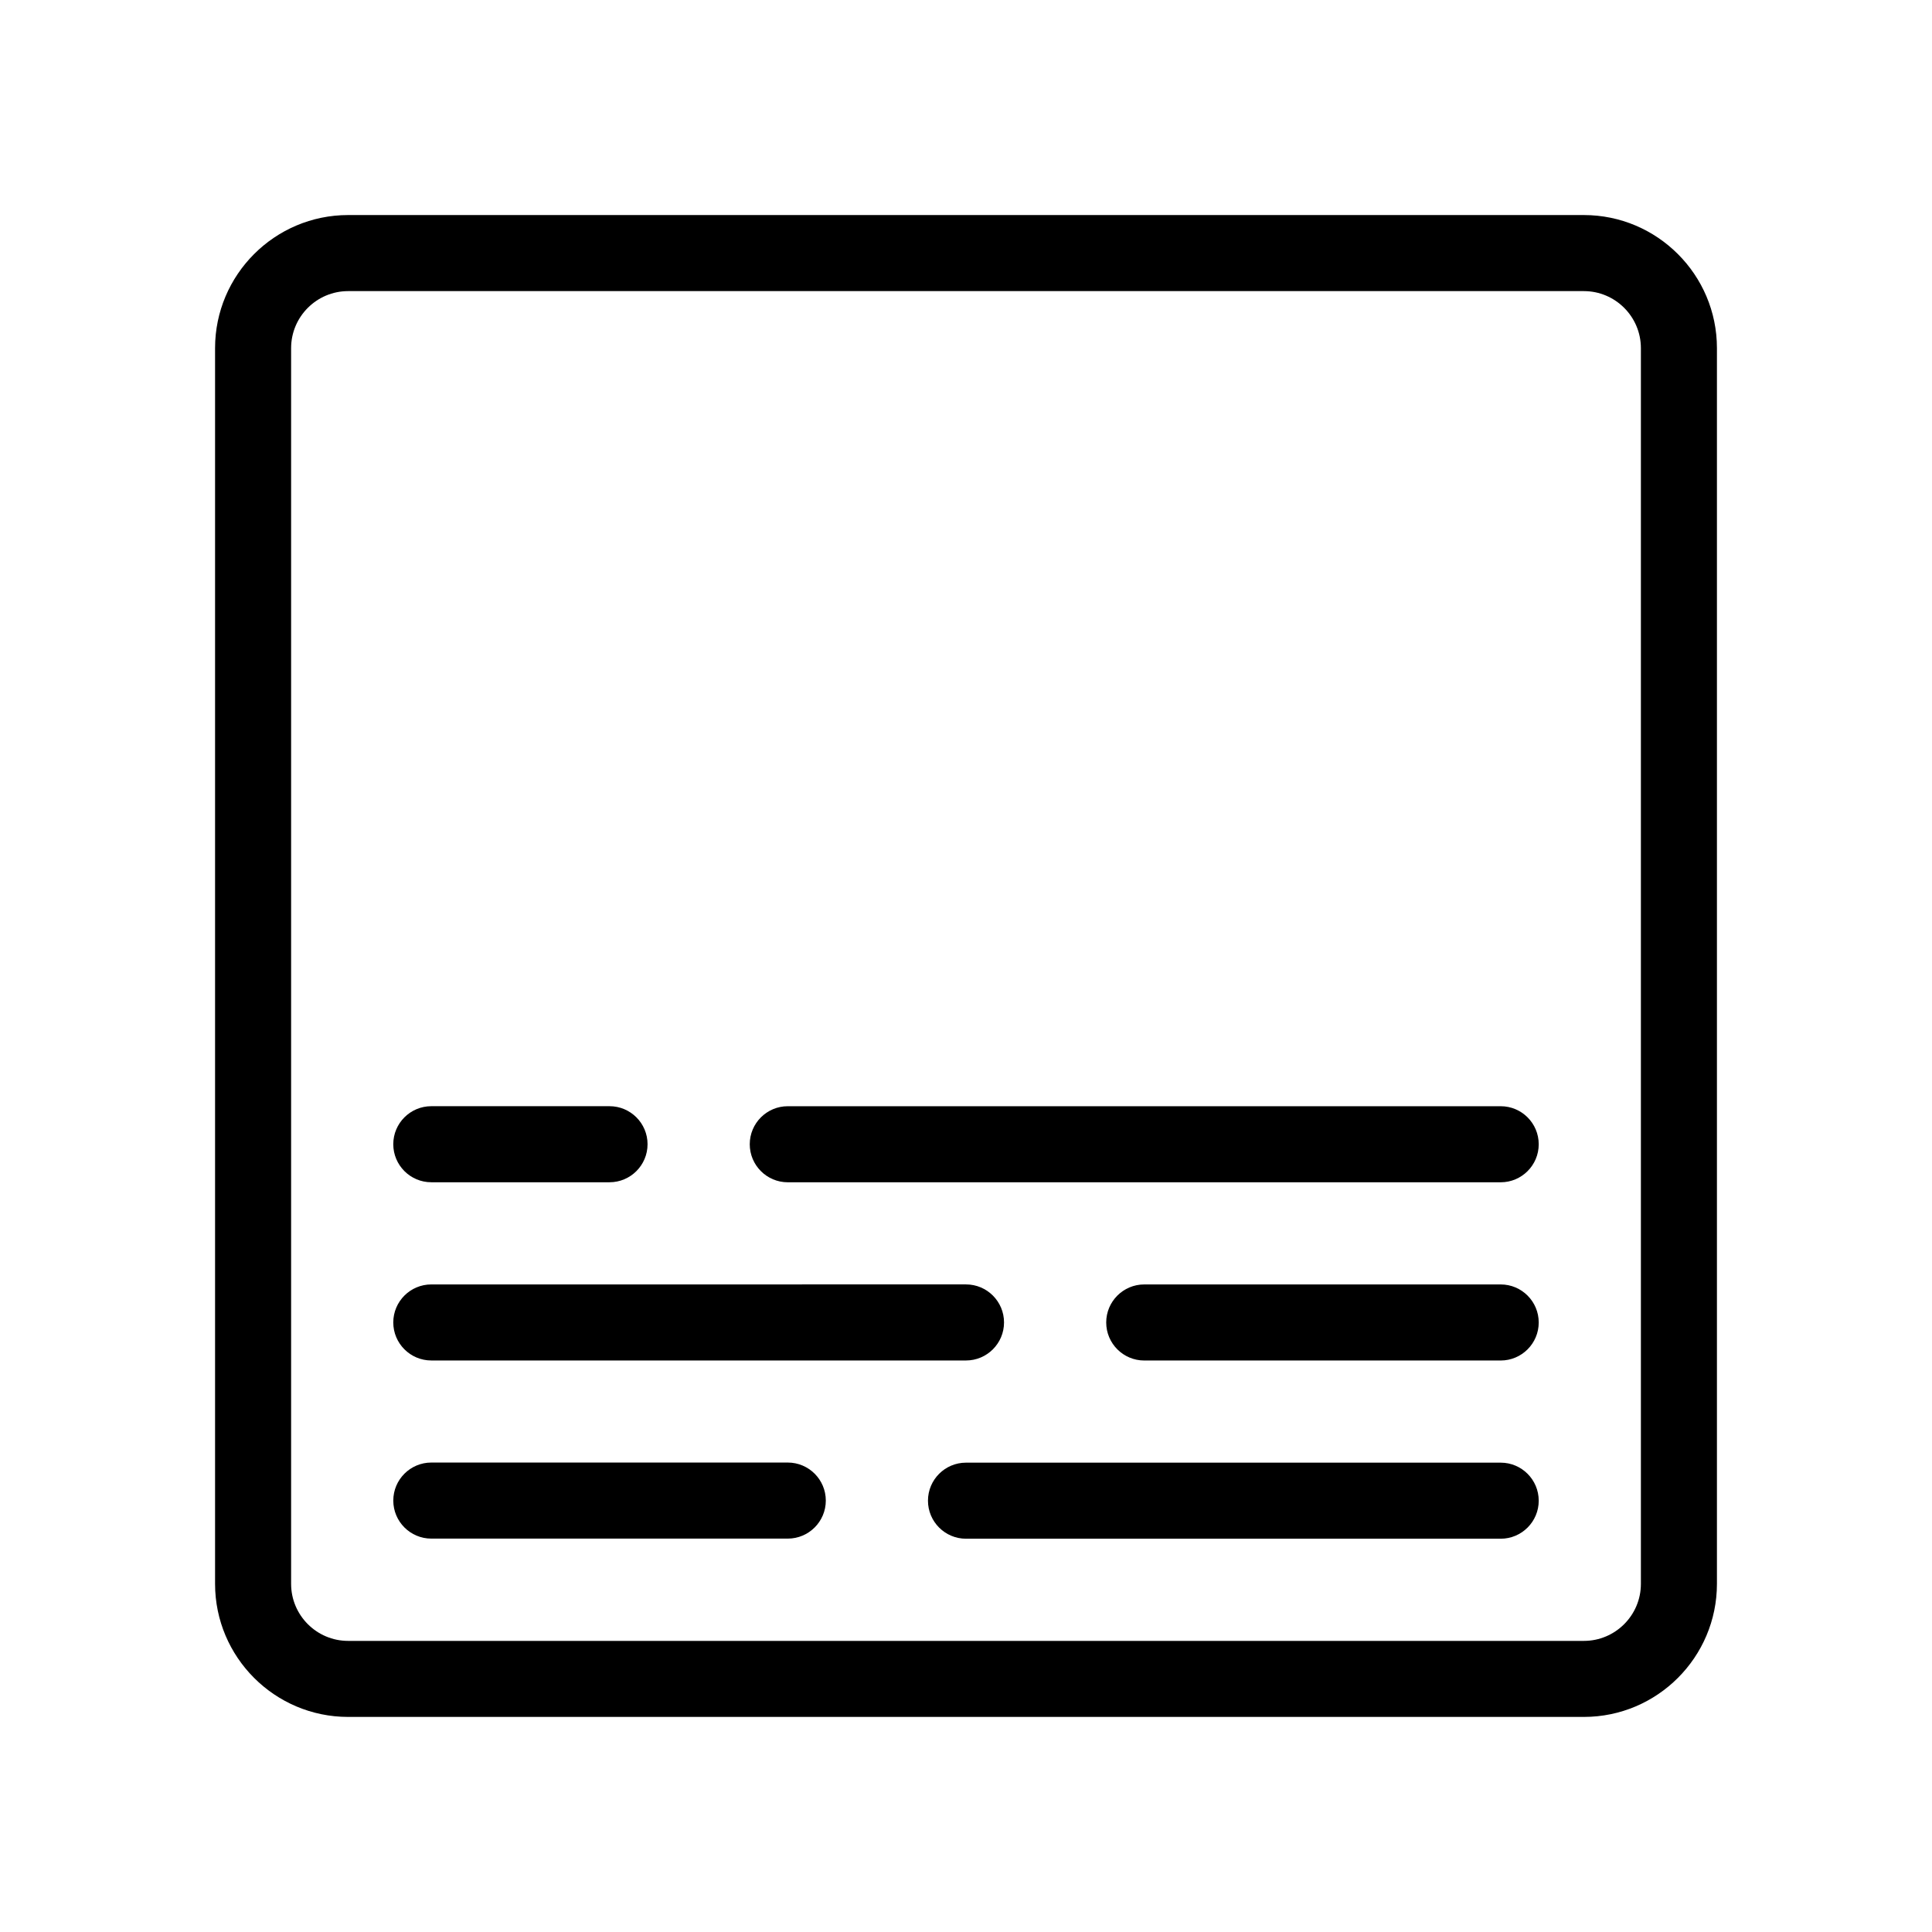
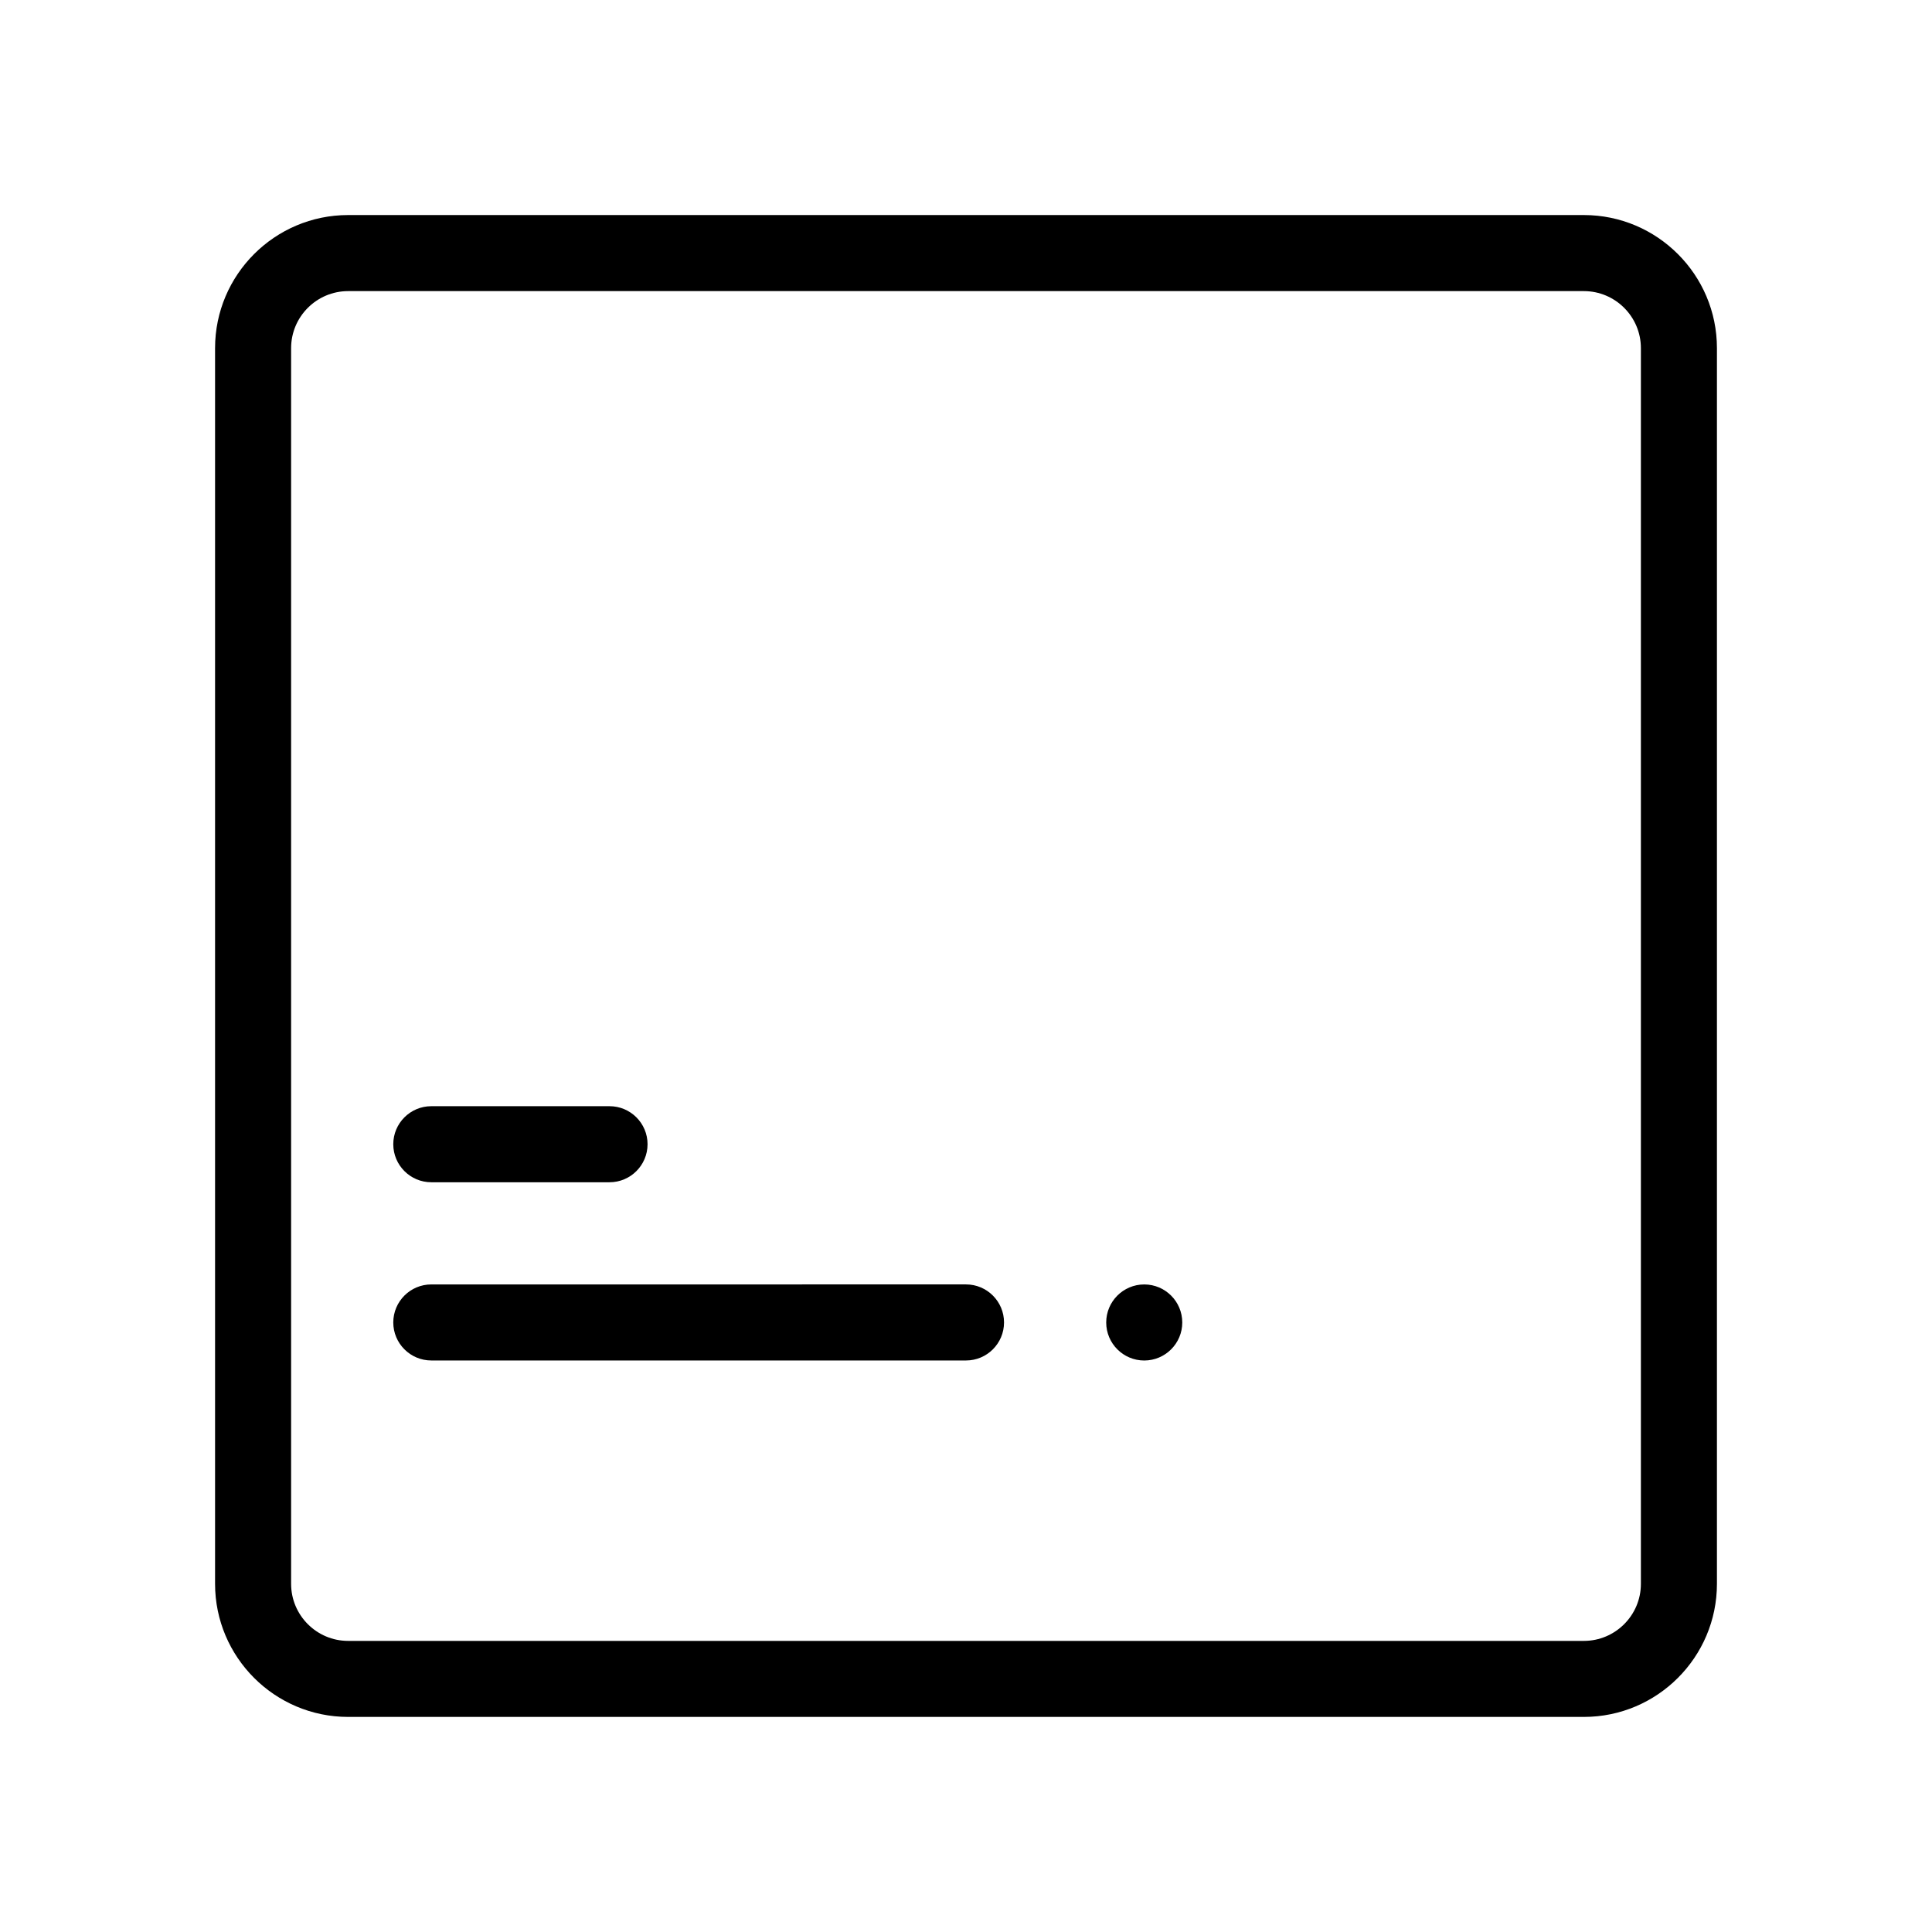
<svg xmlns="http://www.w3.org/2000/svg" fill="#000000" width="800px" height="800px" version="1.1" viewBox="144 144 512 512">
  <g>
-     <path d="m541.7 437.16h-188.93c-5.562 0-10.078 4.516-10.078 10.078s4.516 10.078 10.078 10.078h188.93c5.562 0 10.078-4.516 10.078-10.078-0.004-5.566-4.516-10.078-10.078-10.078z" />
    <path d="m258.3 457.31h47.23c5.562 0 10.078-4.516 10.078-10.078s-4.516-10.078-10.078-10.078h-47.23c-5.562 0-10.078 4.516-10.078 10.078 0.004 5.562 4.516 10.078 10.078 10.078z" />
    <path d="m258.3 504.54h141.7c5.562 0 10.078-4.516 10.078-10.078s-4.516-10.078-10.078-10.078l-141.7 0.004c-5.562 0-10.078 4.516-10.078 10.078 0.004 5.559 4.516 10.074 10.078 10.074z" />
-     <path d="m541.7 484.39h-94.465c-5.562 0-10.078 4.516-10.078 10.078s4.516 10.078 10.078 10.078h94.465c5.562 0 10.078-4.516 10.078-10.078-0.004-5.562-4.516-10.078-10.078-10.078z" />
-     <path d="m541.7 531.62h-141.7c-5.562 0-10.078 4.516-10.078 10.078s4.516 10.078 10.078 10.078h141.7c5.562 0 10.078-4.516 10.078-10.078-0.004-5.562-4.516-10.078-10.078-10.078z" />
-     <path d="m352.77 531.59h-94.465c-5.562 0-10.078 4.516-10.078 10.078s4.516 10.078 10.078 10.078h94.465c5.562 0 10.078-4.516 10.078-10.078s-4.516-10.078-10.078-10.078z" />
+     <path d="m541.7 484.39h-94.465c-5.562 0-10.078 4.516-10.078 10.078s4.516 10.078 10.078 10.078c5.562 0 10.078-4.516 10.078-10.078-0.004-5.562-4.516-10.078-10.078-10.078z" />
    <path d="m563.74 200.99h-327.48c-19.441 0-35.266 15.824-35.266 35.266v327.48c0 19.441 15.824 35.266 35.266 35.266h327.48c19.441 0 35.266-15.824 35.266-35.266v-327.48c0-19.438-15.824-35.266-35.266-35.266zm15.113 362.75c0 8.332-6.781 15.113-15.113 15.113h-327.48c-8.332 0-15.113-6.781-15.113-15.113v-327.48c0-8.332 6.781-15.113 15.113-15.113h327.48c8.332 0 15.113 6.781 15.113 15.113z" />
  </g>
</svg>